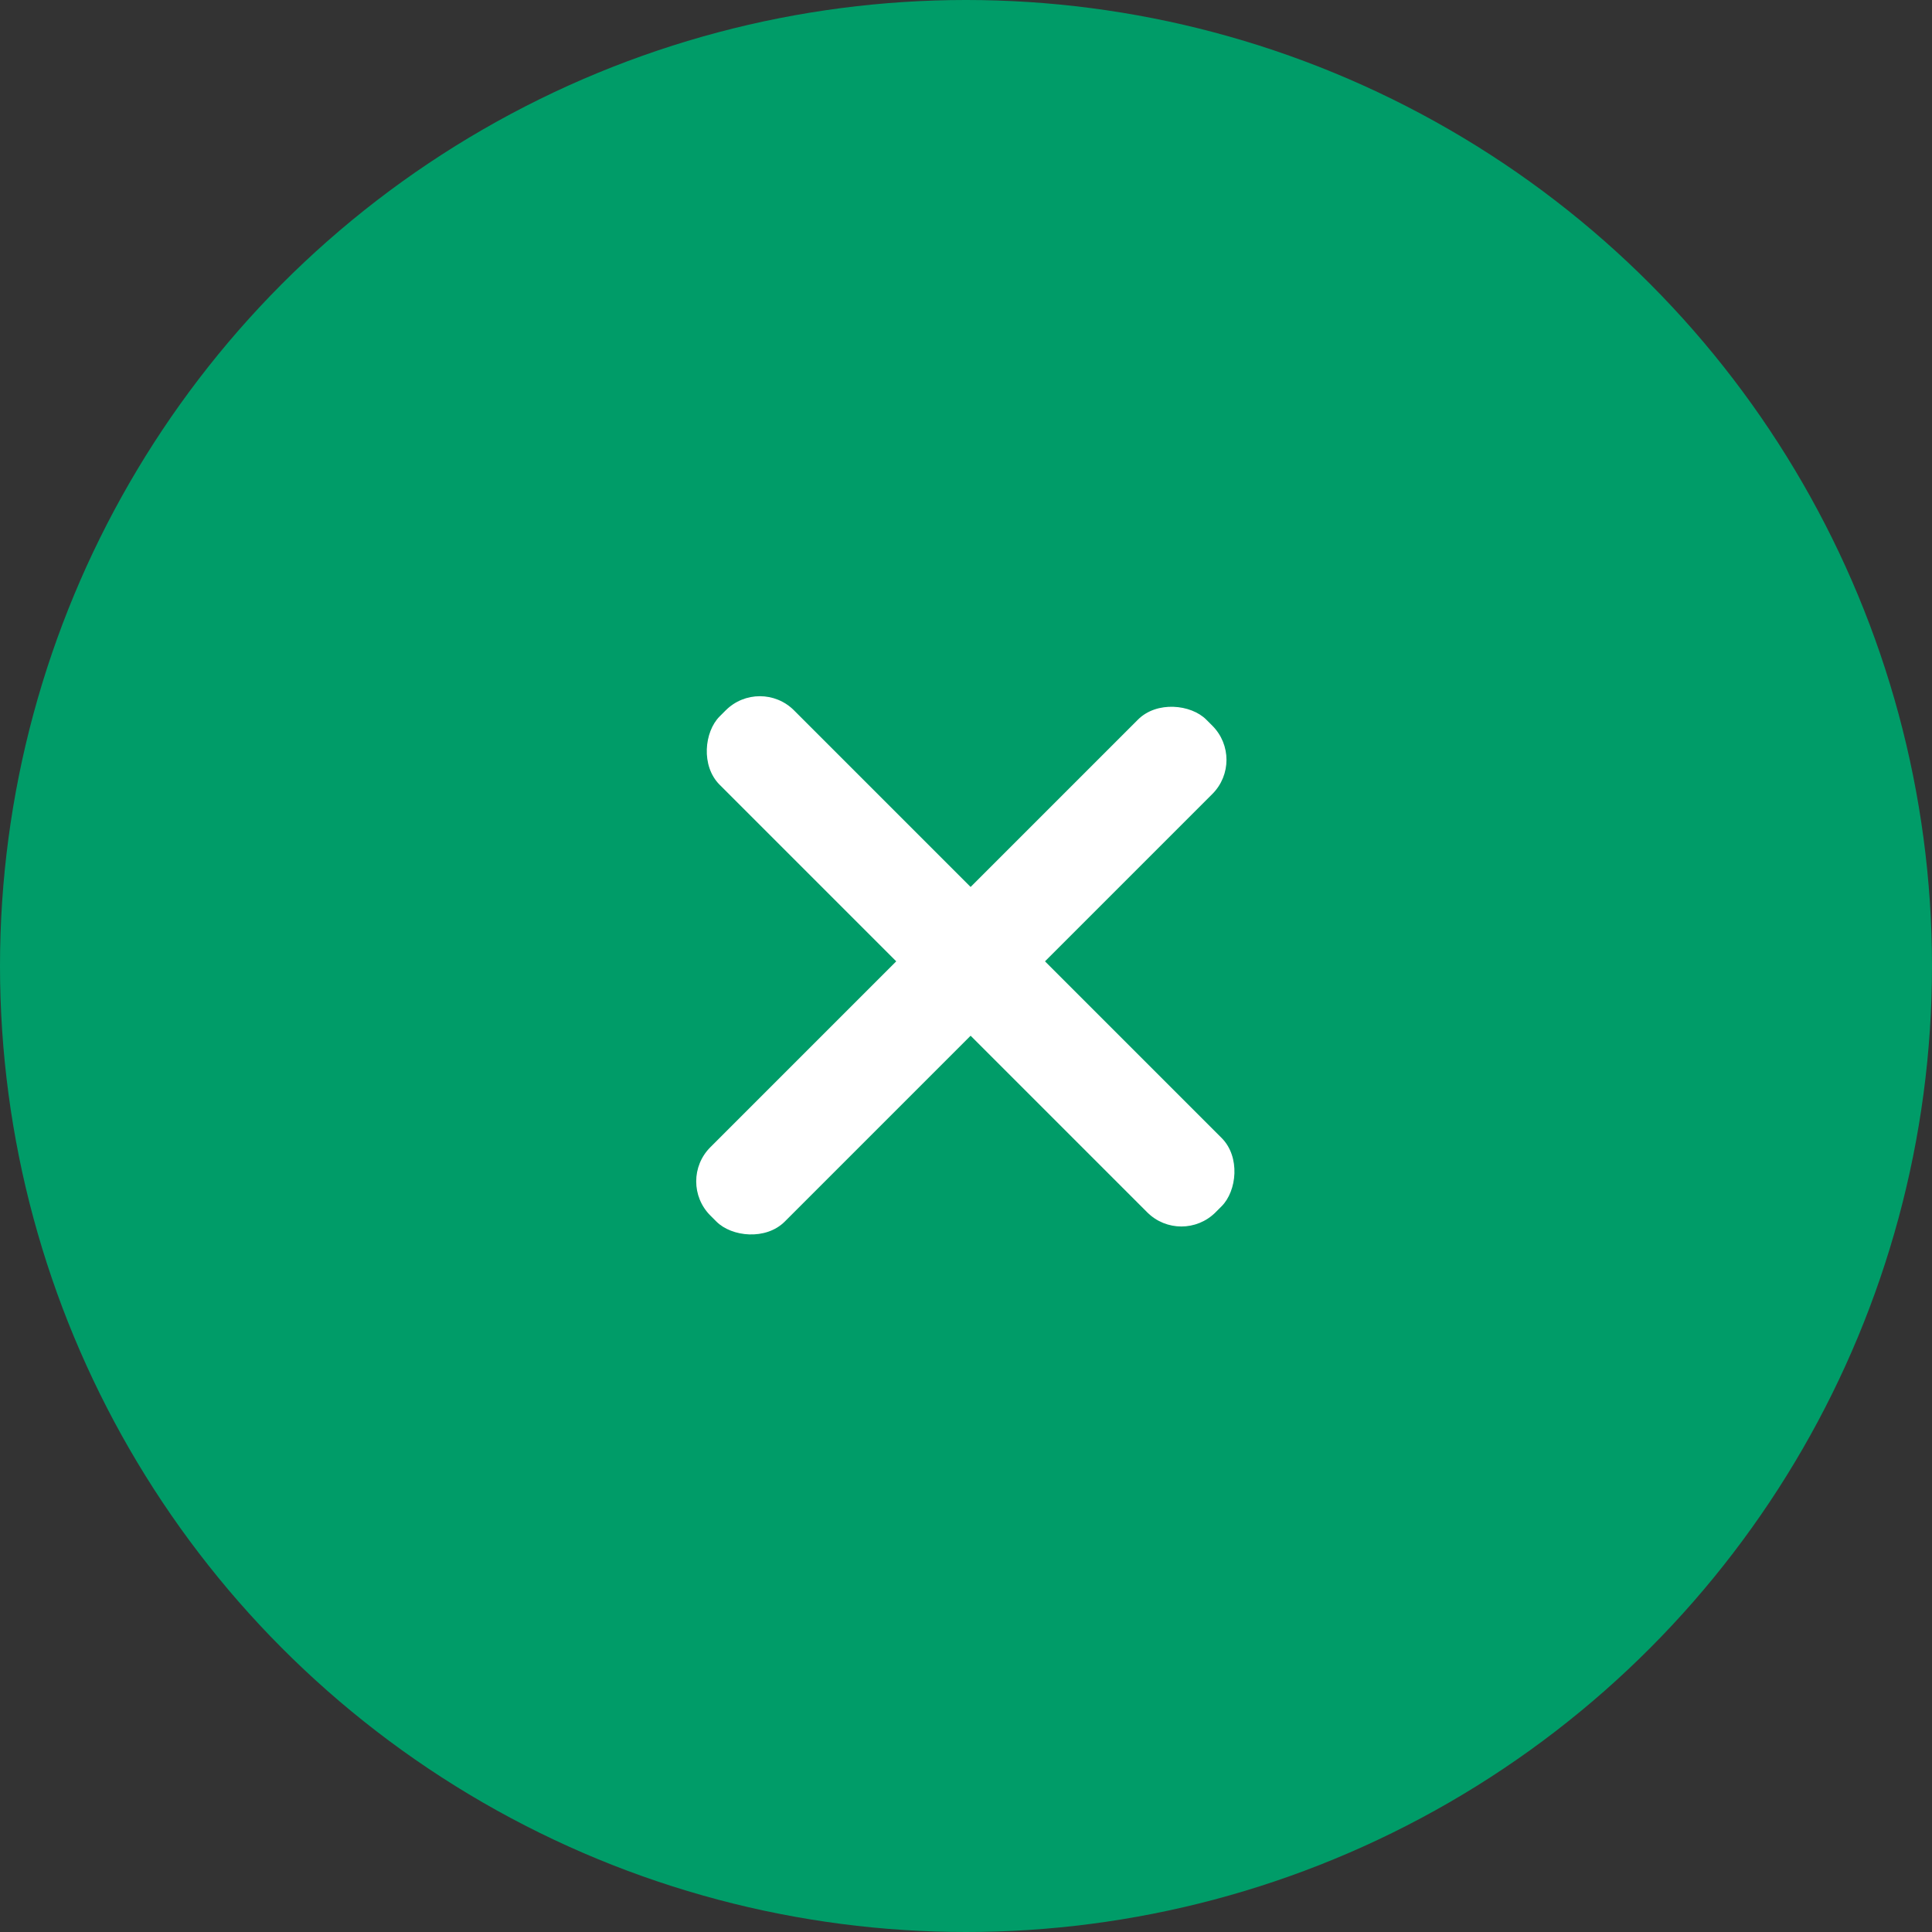
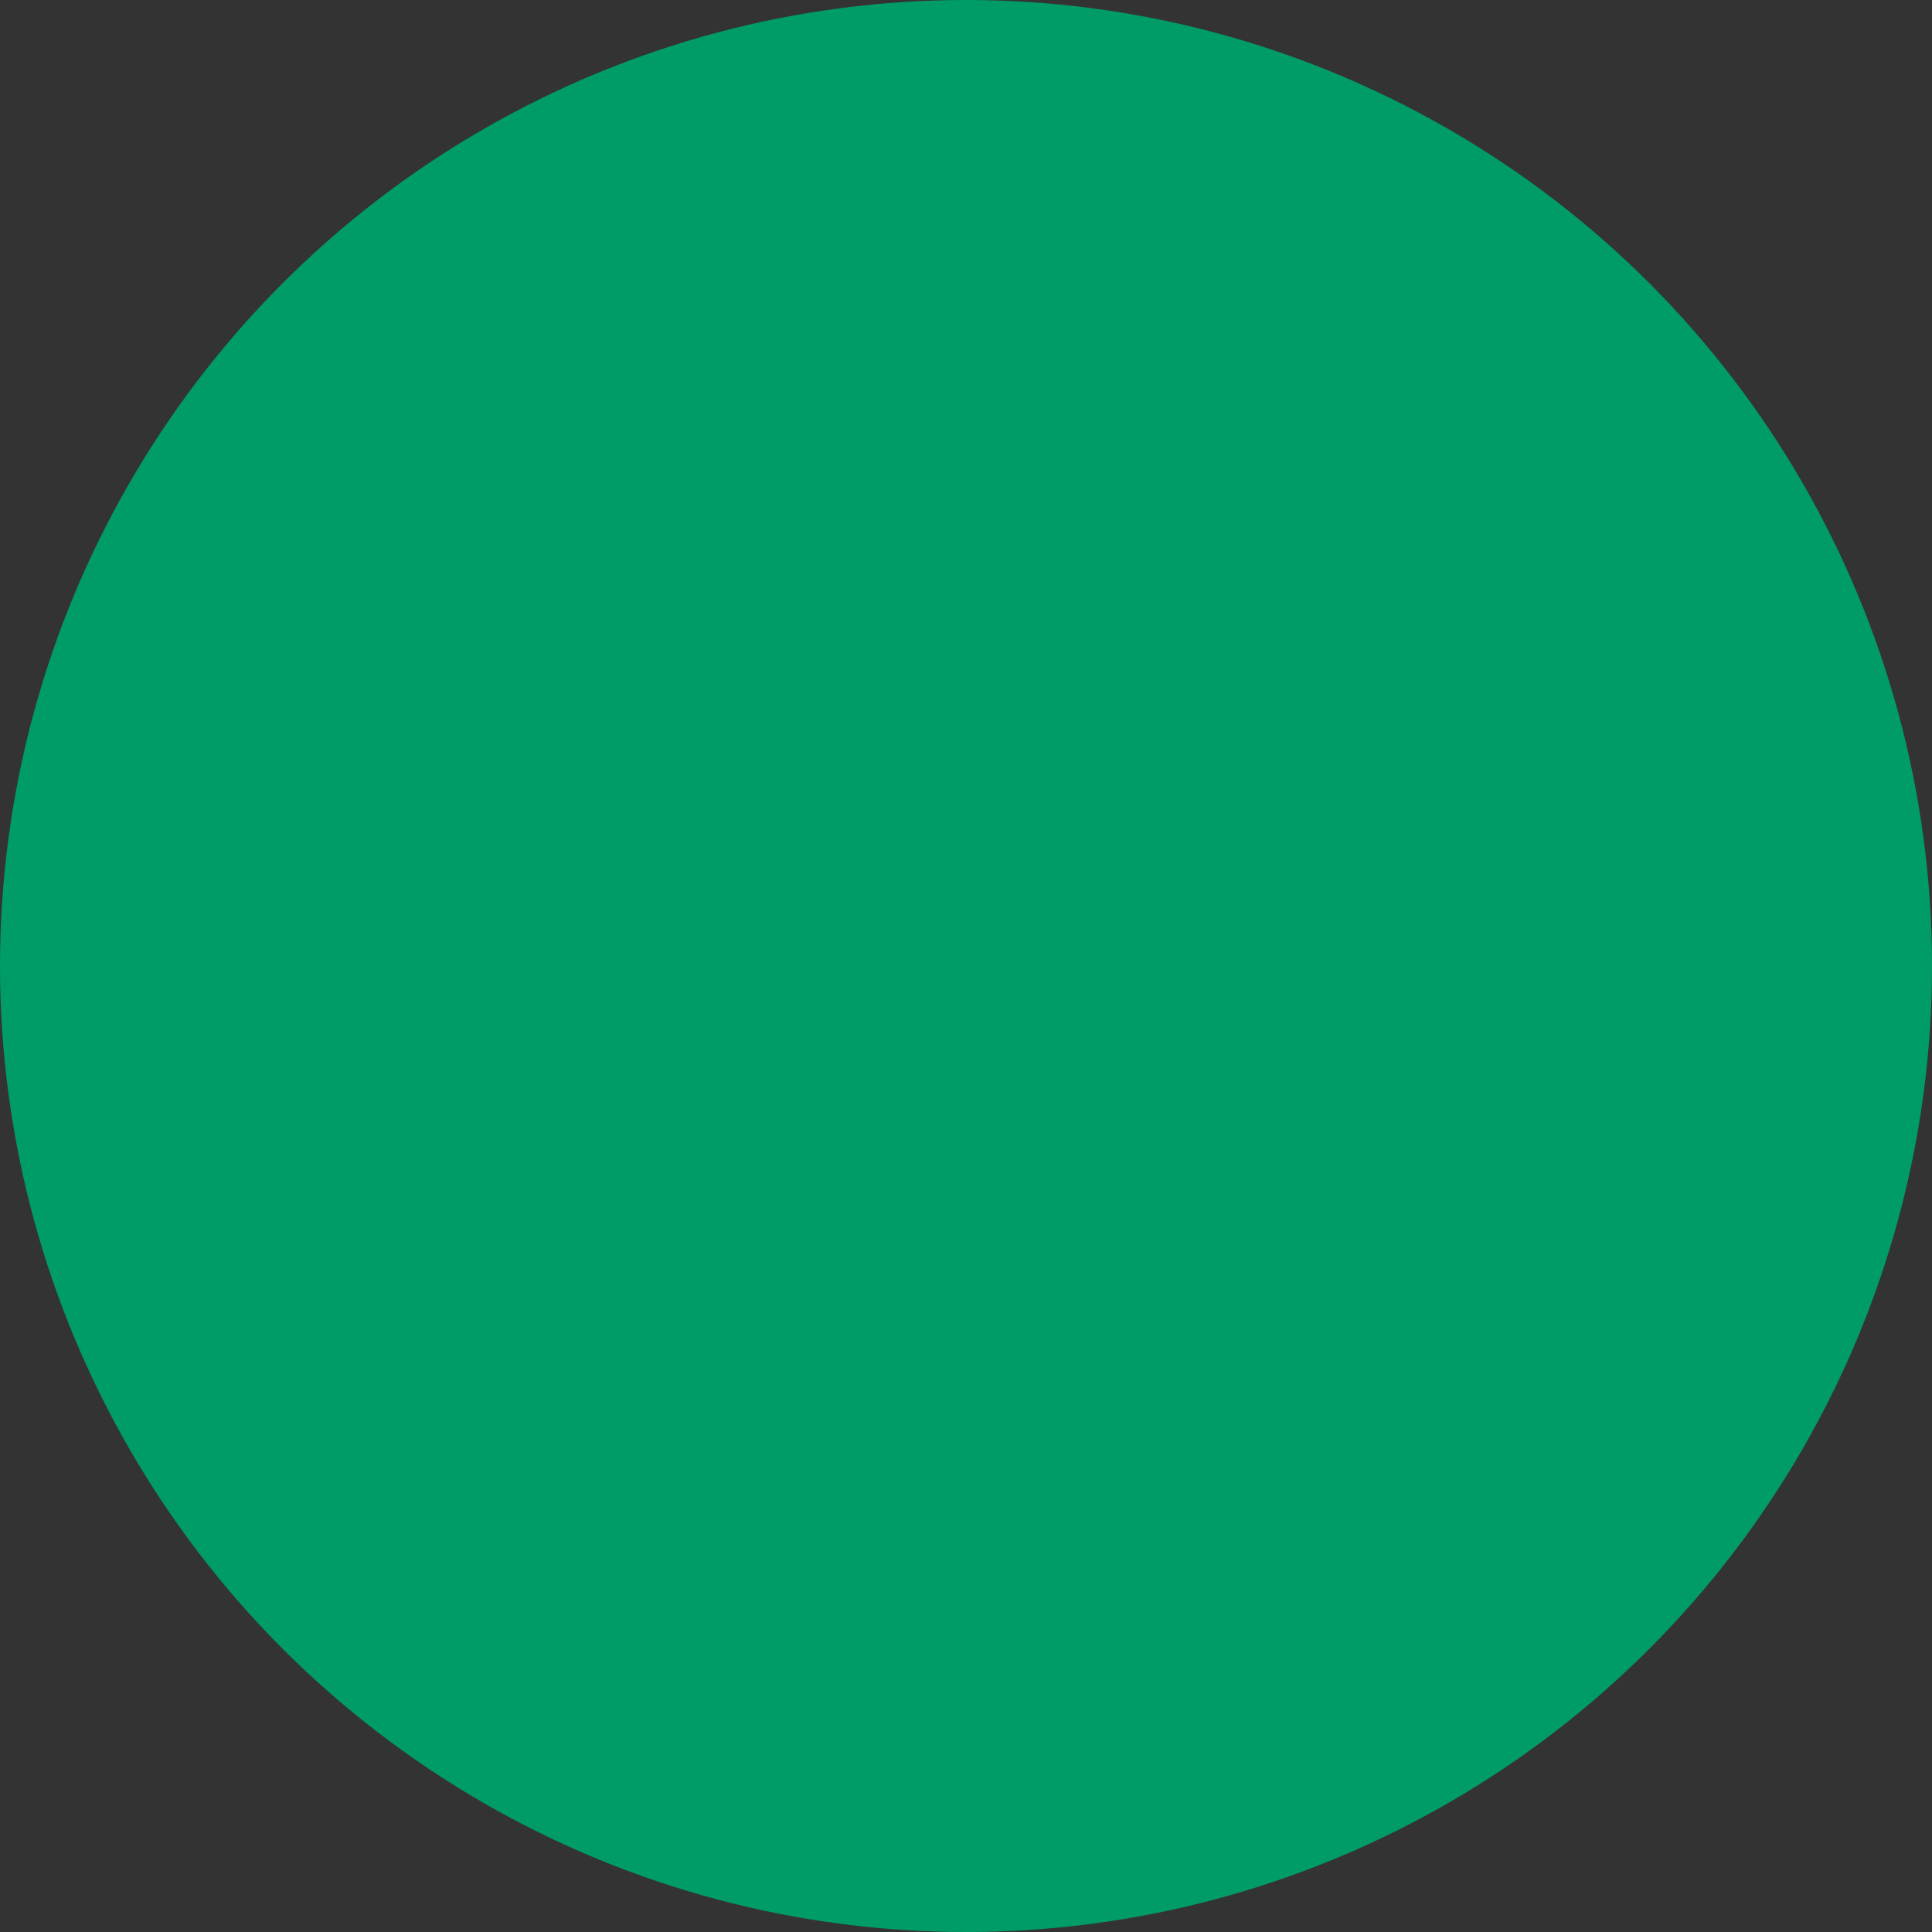
<svg xmlns="http://www.w3.org/2000/svg" width="40" height="40" viewBox="0 0 40 40" fill="none">
  <rect x="0" y="0" width="40" height="40" fill="#333333" stroke="none" />
  <circle cx="20" cy="20" r="20" fill="#009C68" />
-   <rect x="14" y="24.459" width="14.52" height="2.178" rx="1" transform="rotate(-45 14 24.459)" fill="white" />
-   <rect x="15.732" y="14" width="14.52" height="2.178" rx="1" transform="rotate(45 15.732 14)" fill="white" />
</svg>